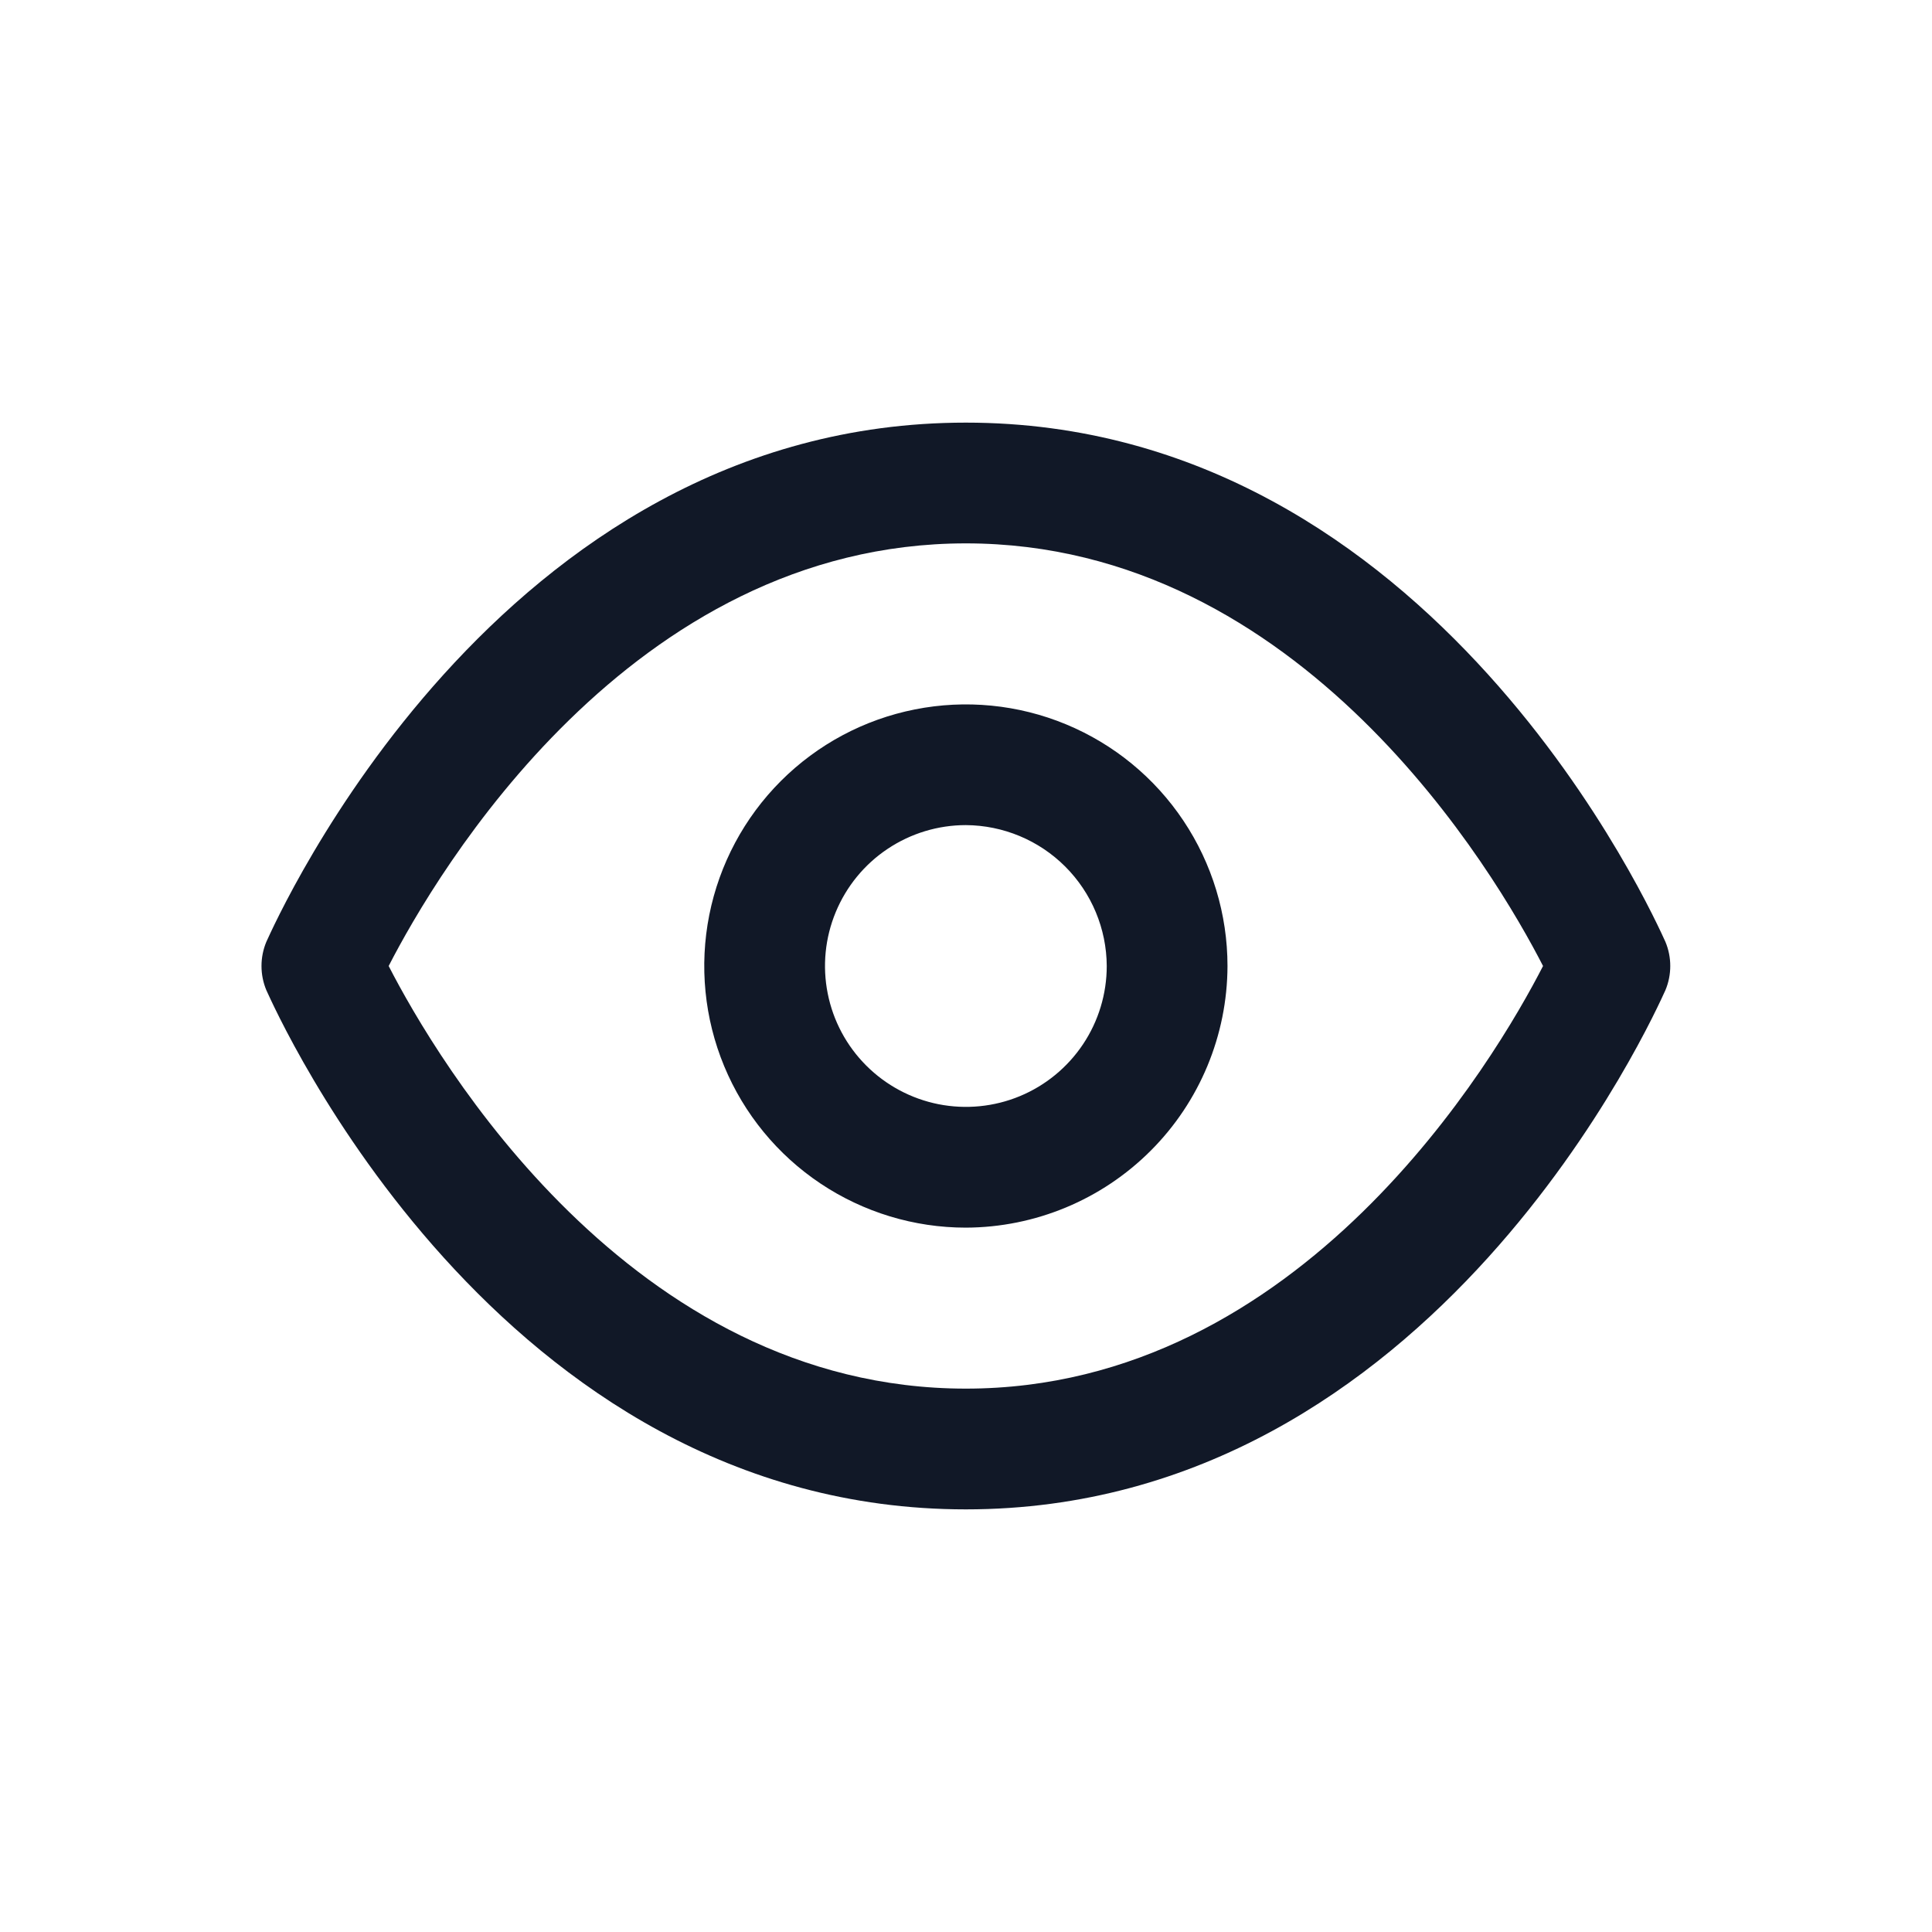
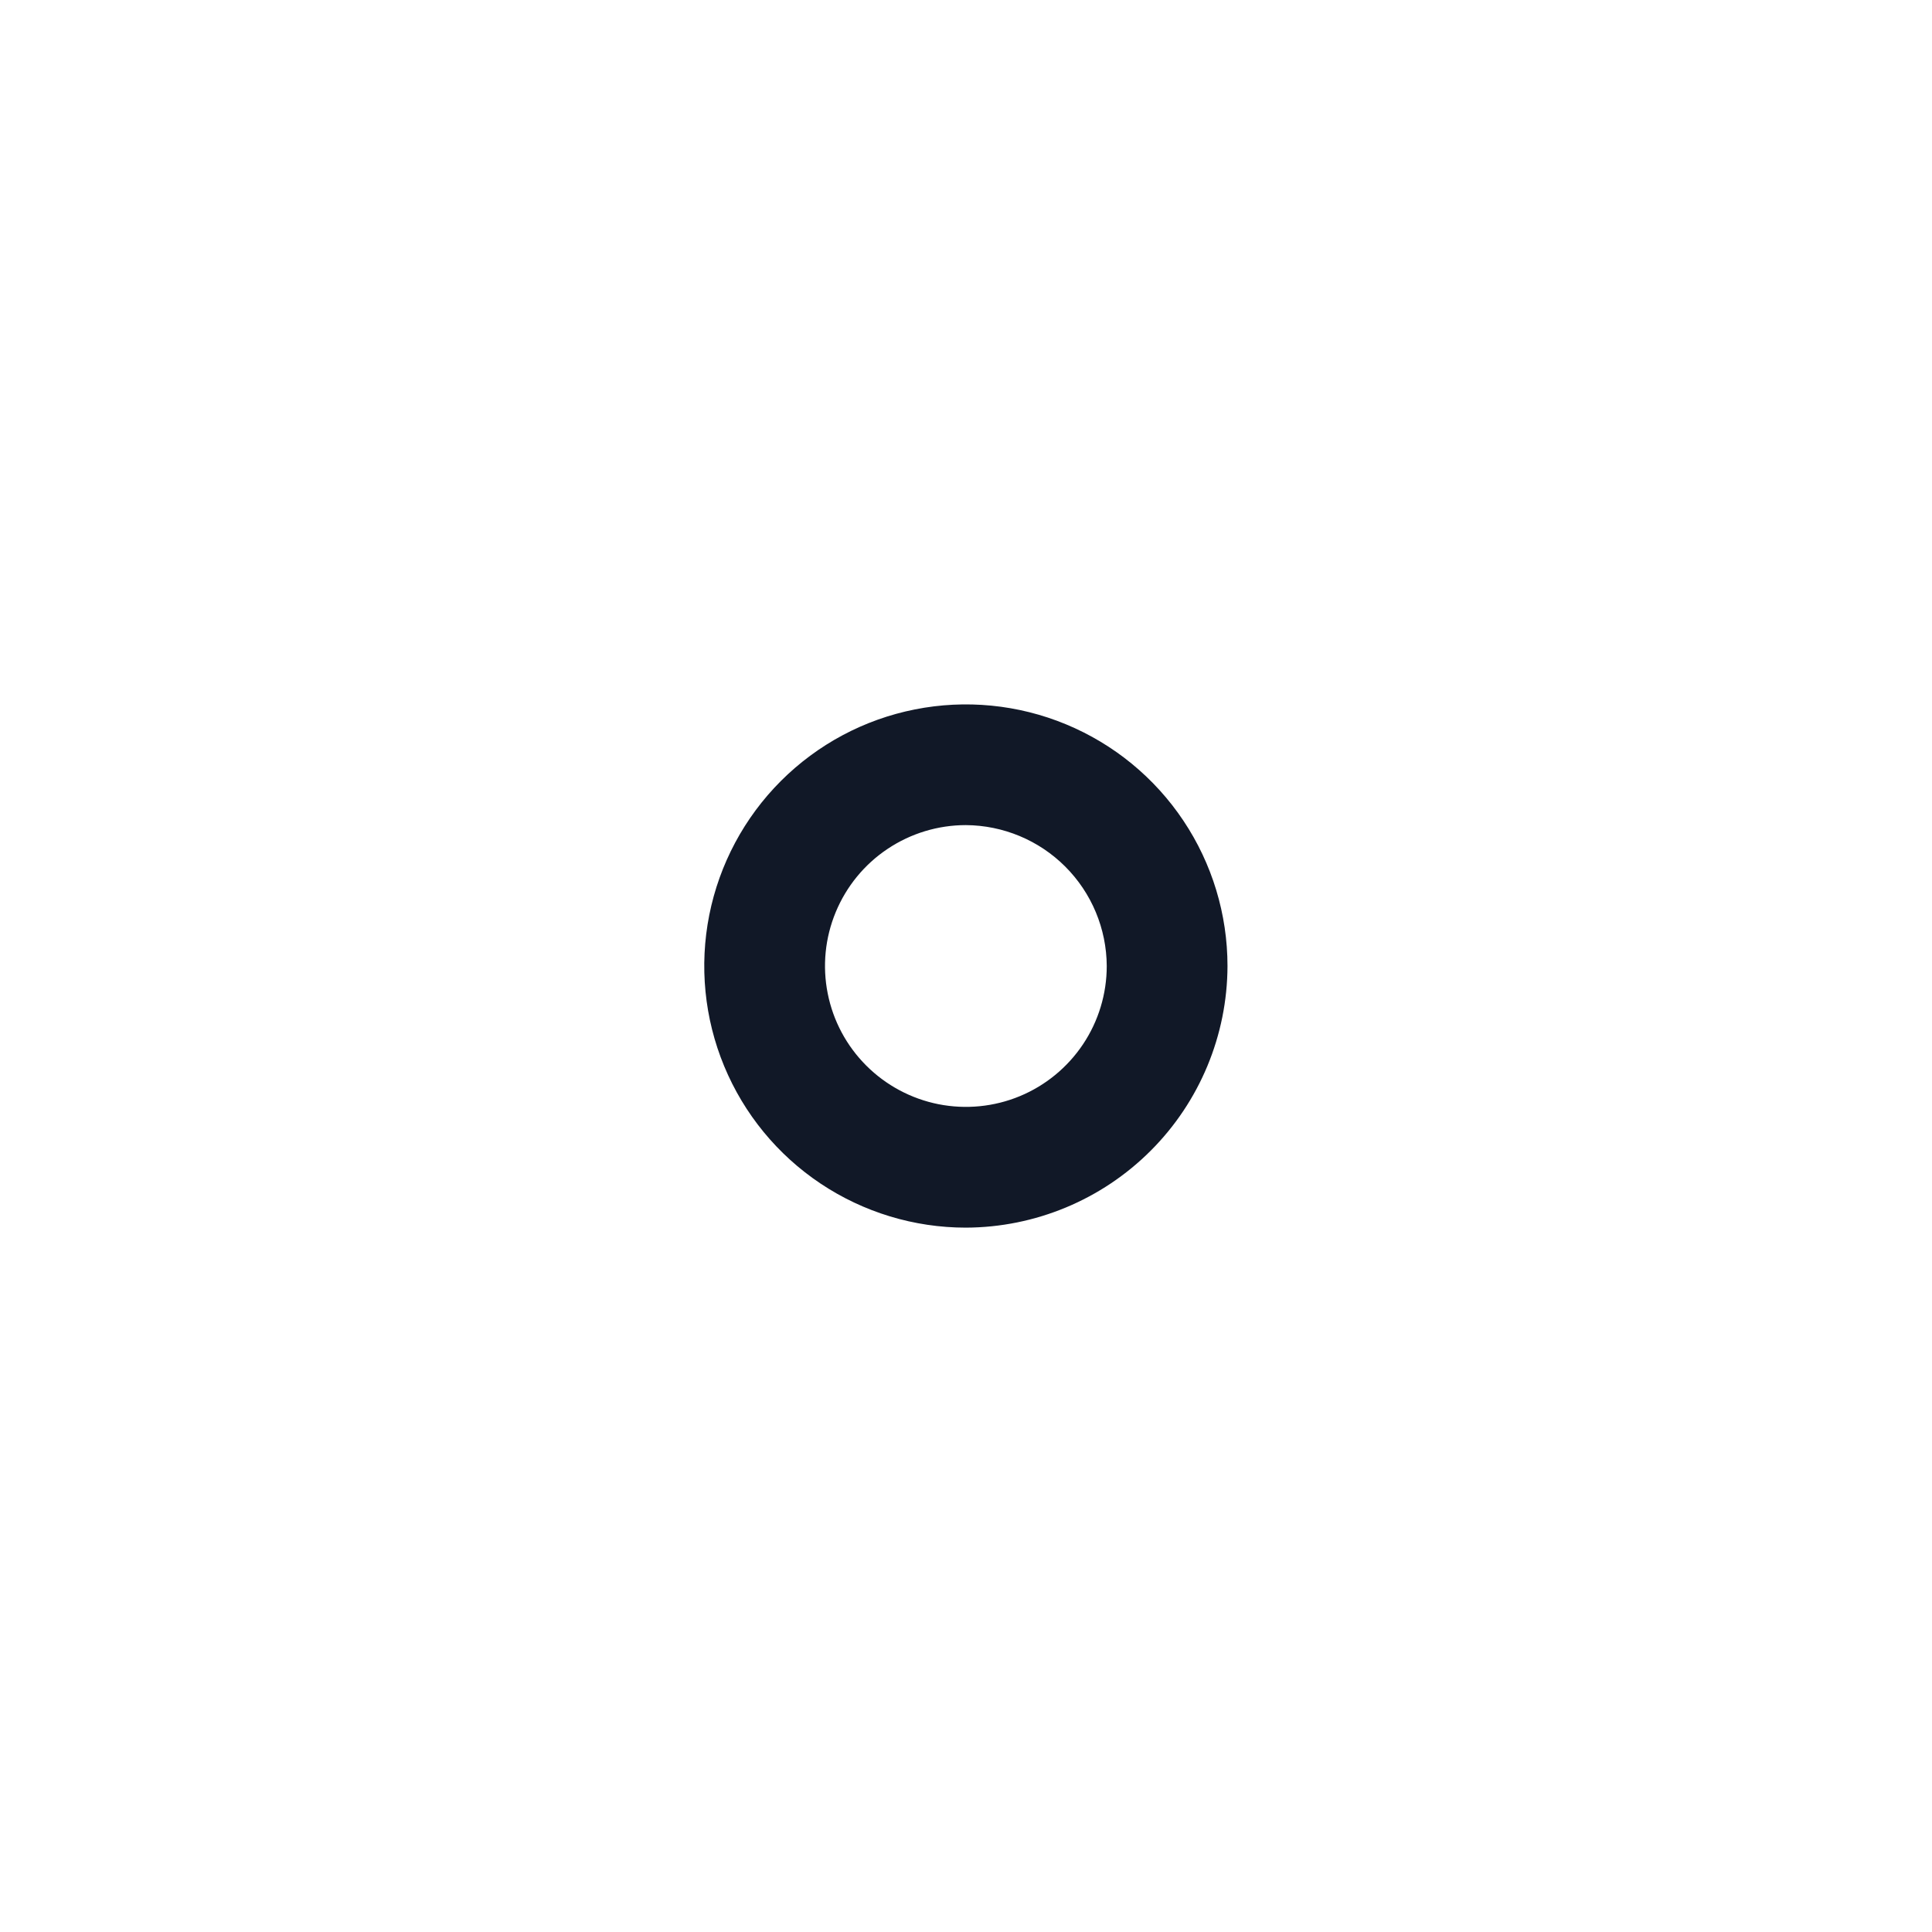
<svg xmlns="http://www.w3.org/2000/svg" class="mx-auto w-10 h-10 mb-4" width="40" height="40" viewBox="0 0 40 40" fill="none">
-   <path d="M19.997 31.25C10.281 31.25 5.714 20.933 5.514 20.5C5.448 20.342 5.414 20.172 5.414 20C5.414 19.828 5.448 19.658 5.514 19.5C5.714 19.067 10.281 8.75 19.997 8.75C29.714 8.75 34.281 19.067 34.481 19.5C34.547 19.658 34.581 19.828 34.581 20C34.581 20.172 34.547 20.342 34.481 20.5C34.281 20.933 29.714 31.25 19.997 31.25ZM8.047 20C9.031 21.917 13.047 28.75 19.997 28.75C26.947 28.75 30.964 21.917 31.947 20C30.964 18.083 26.947 11.25 19.997 11.25C13.047 11.25 9.031 18.083 8.047 20Z" fill="#111827" />
  <path d="M19.997 25.417C18.926 25.417 17.879 25.099 16.988 24.504C16.097 23.909 15.403 23.063 14.993 22.073C14.583 21.083 14.476 19.994 14.685 18.943C14.894 17.893 15.41 16.927 16.167 16.17C16.925 15.412 17.89 14.896 18.941 14.688C19.991 14.479 21.081 14.586 22.07 14.996C23.06 15.406 23.906 16.1 24.501 16.991C25.096 17.881 25.414 18.929 25.414 20C25.41 21.435 24.838 22.811 23.823 23.825C22.808 24.84 21.433 25.412 19.997 25.417ZM19.997 17.083C19.421 17.083 18.857 17.254 18.377 17.575C17.897 17.895 17.524 18.351 17.303 18.884C17.082 19.417 17.024 20.003 17.137 20.569C17.249 21.135 17.527 21.654 17.935 22.062C18.343 22.47 18.863 22.748 19.428 22.861C19.994 22.973 20.581 22.916 21.114 22.695C21.647 22.474 22.102 22.1 22.423 21.62C22.743 21.141 22.914 20.577 22.914 20C22.91 19.228 22.601 18.488 22.055 17.942C21.509 17.396 20.77 17.088 19.997 17.083Z" fill="#111827" />
</svg>